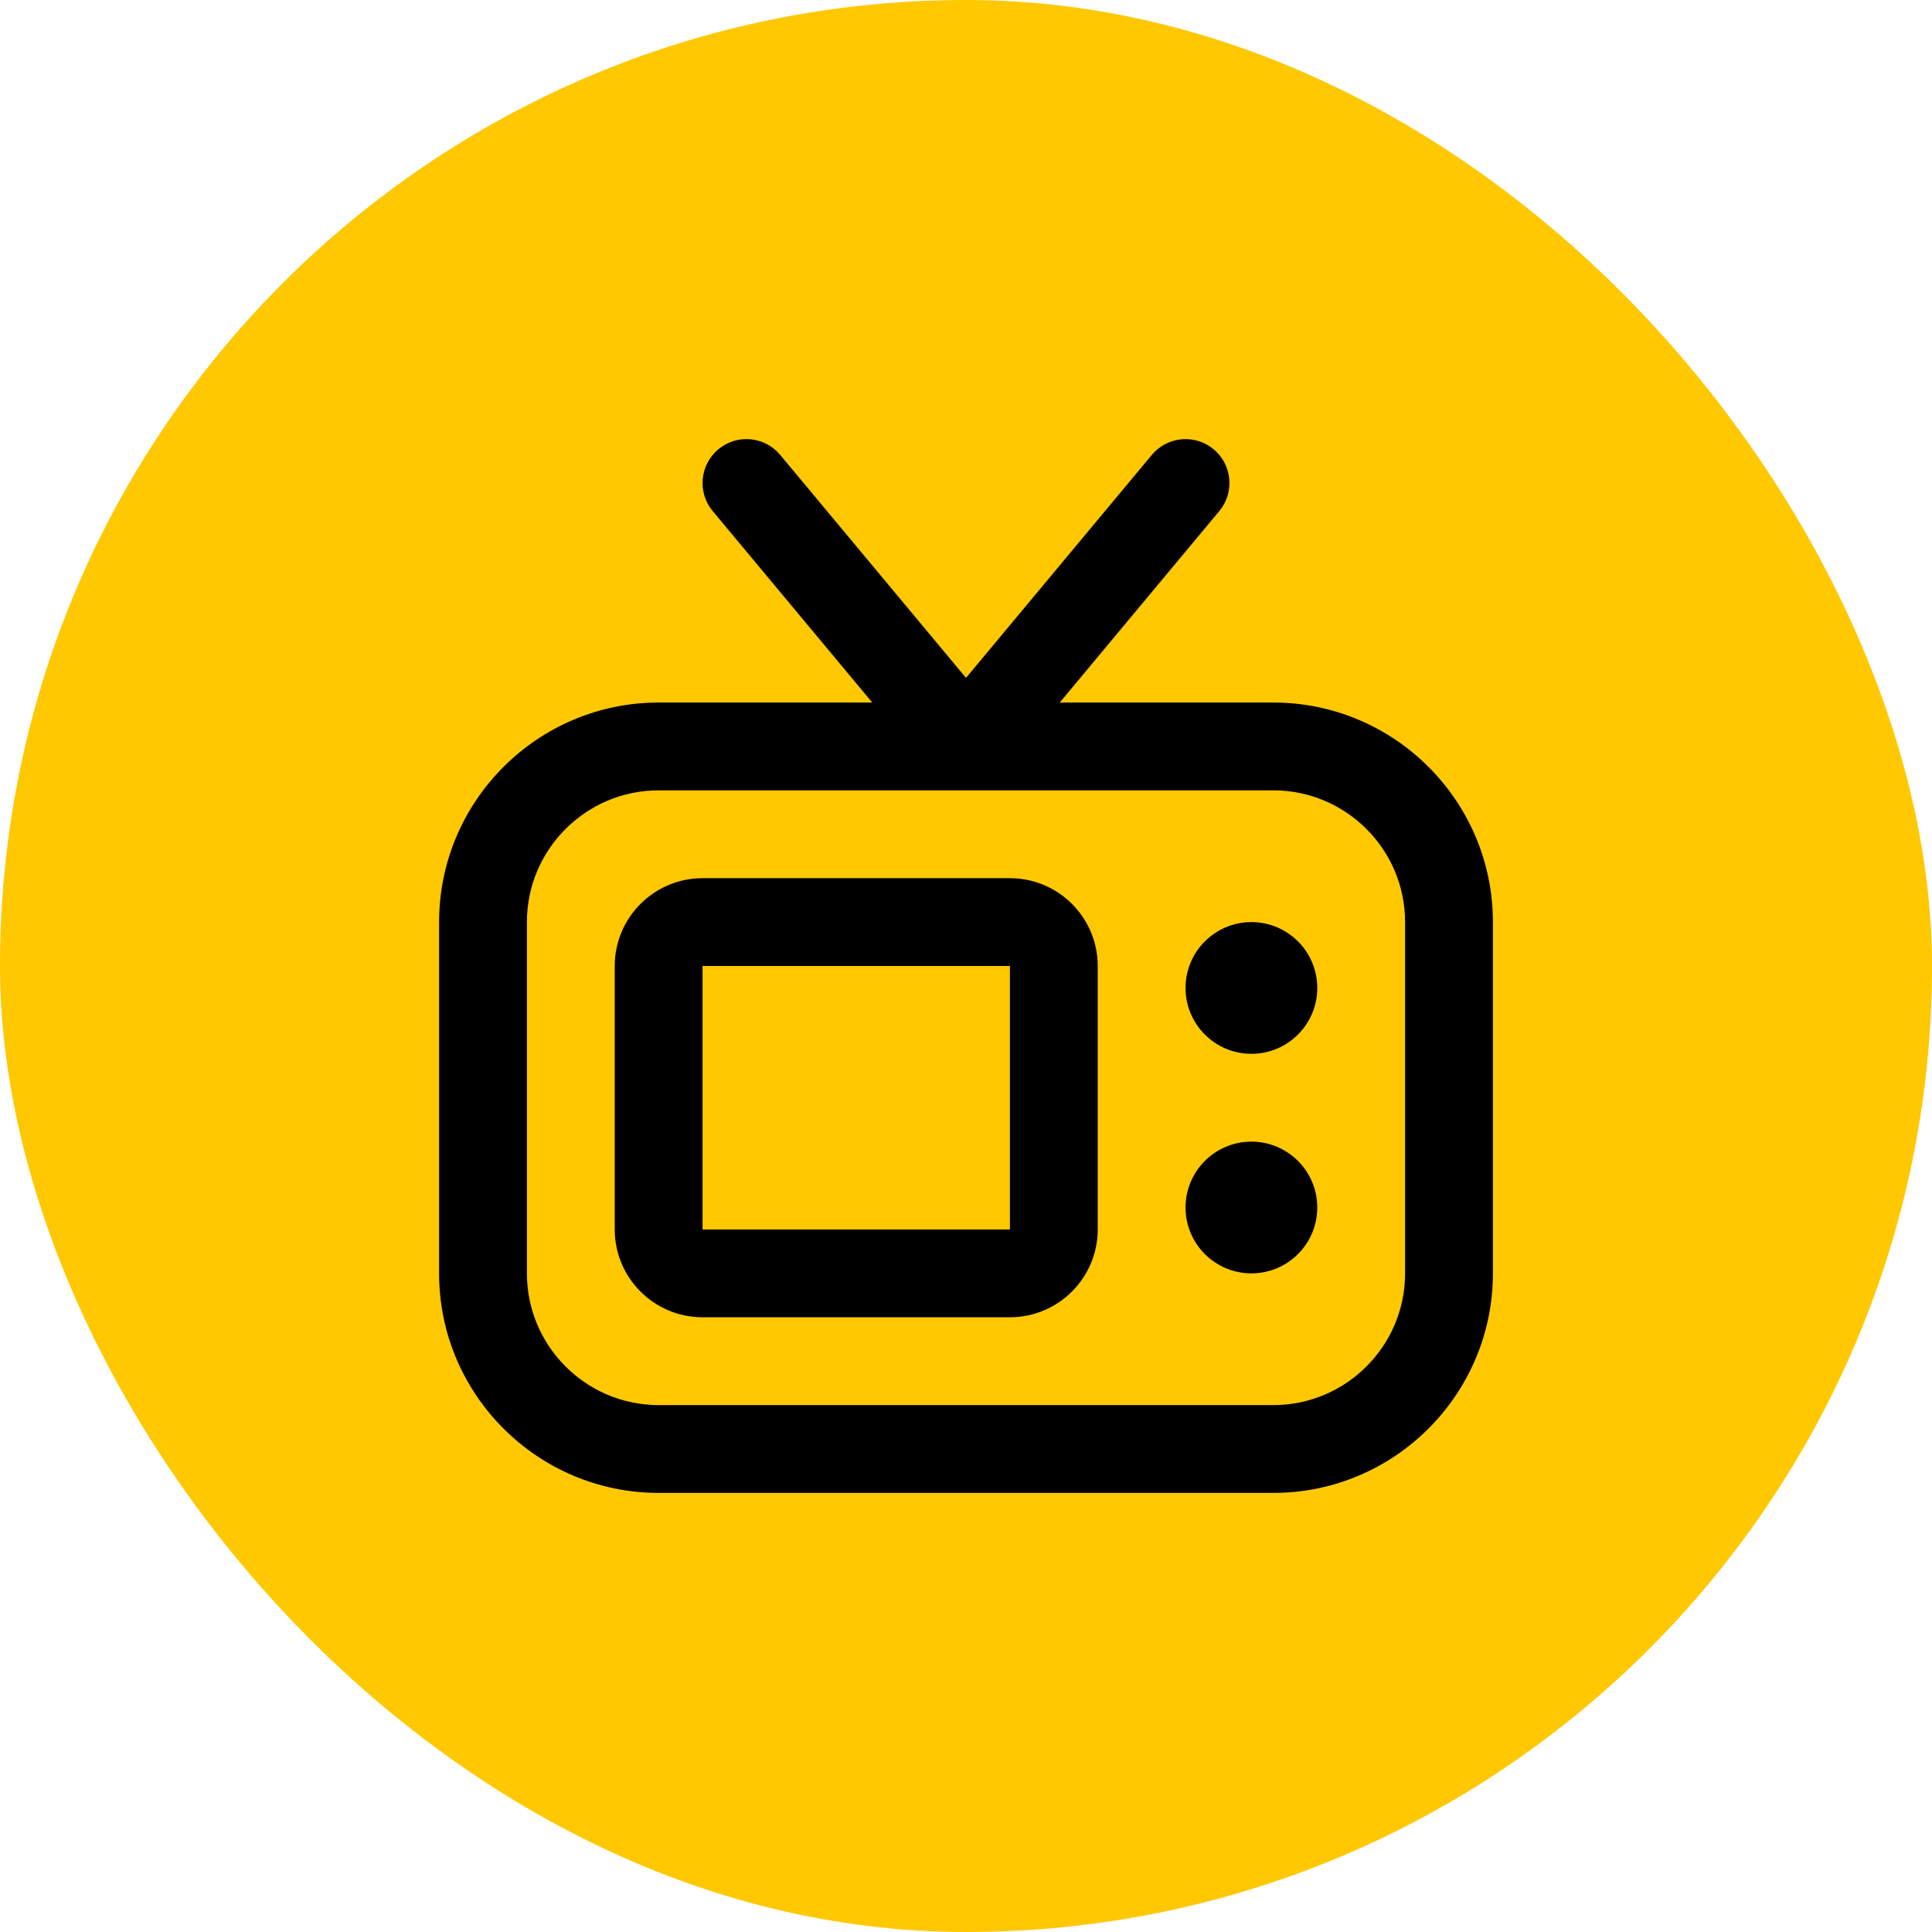
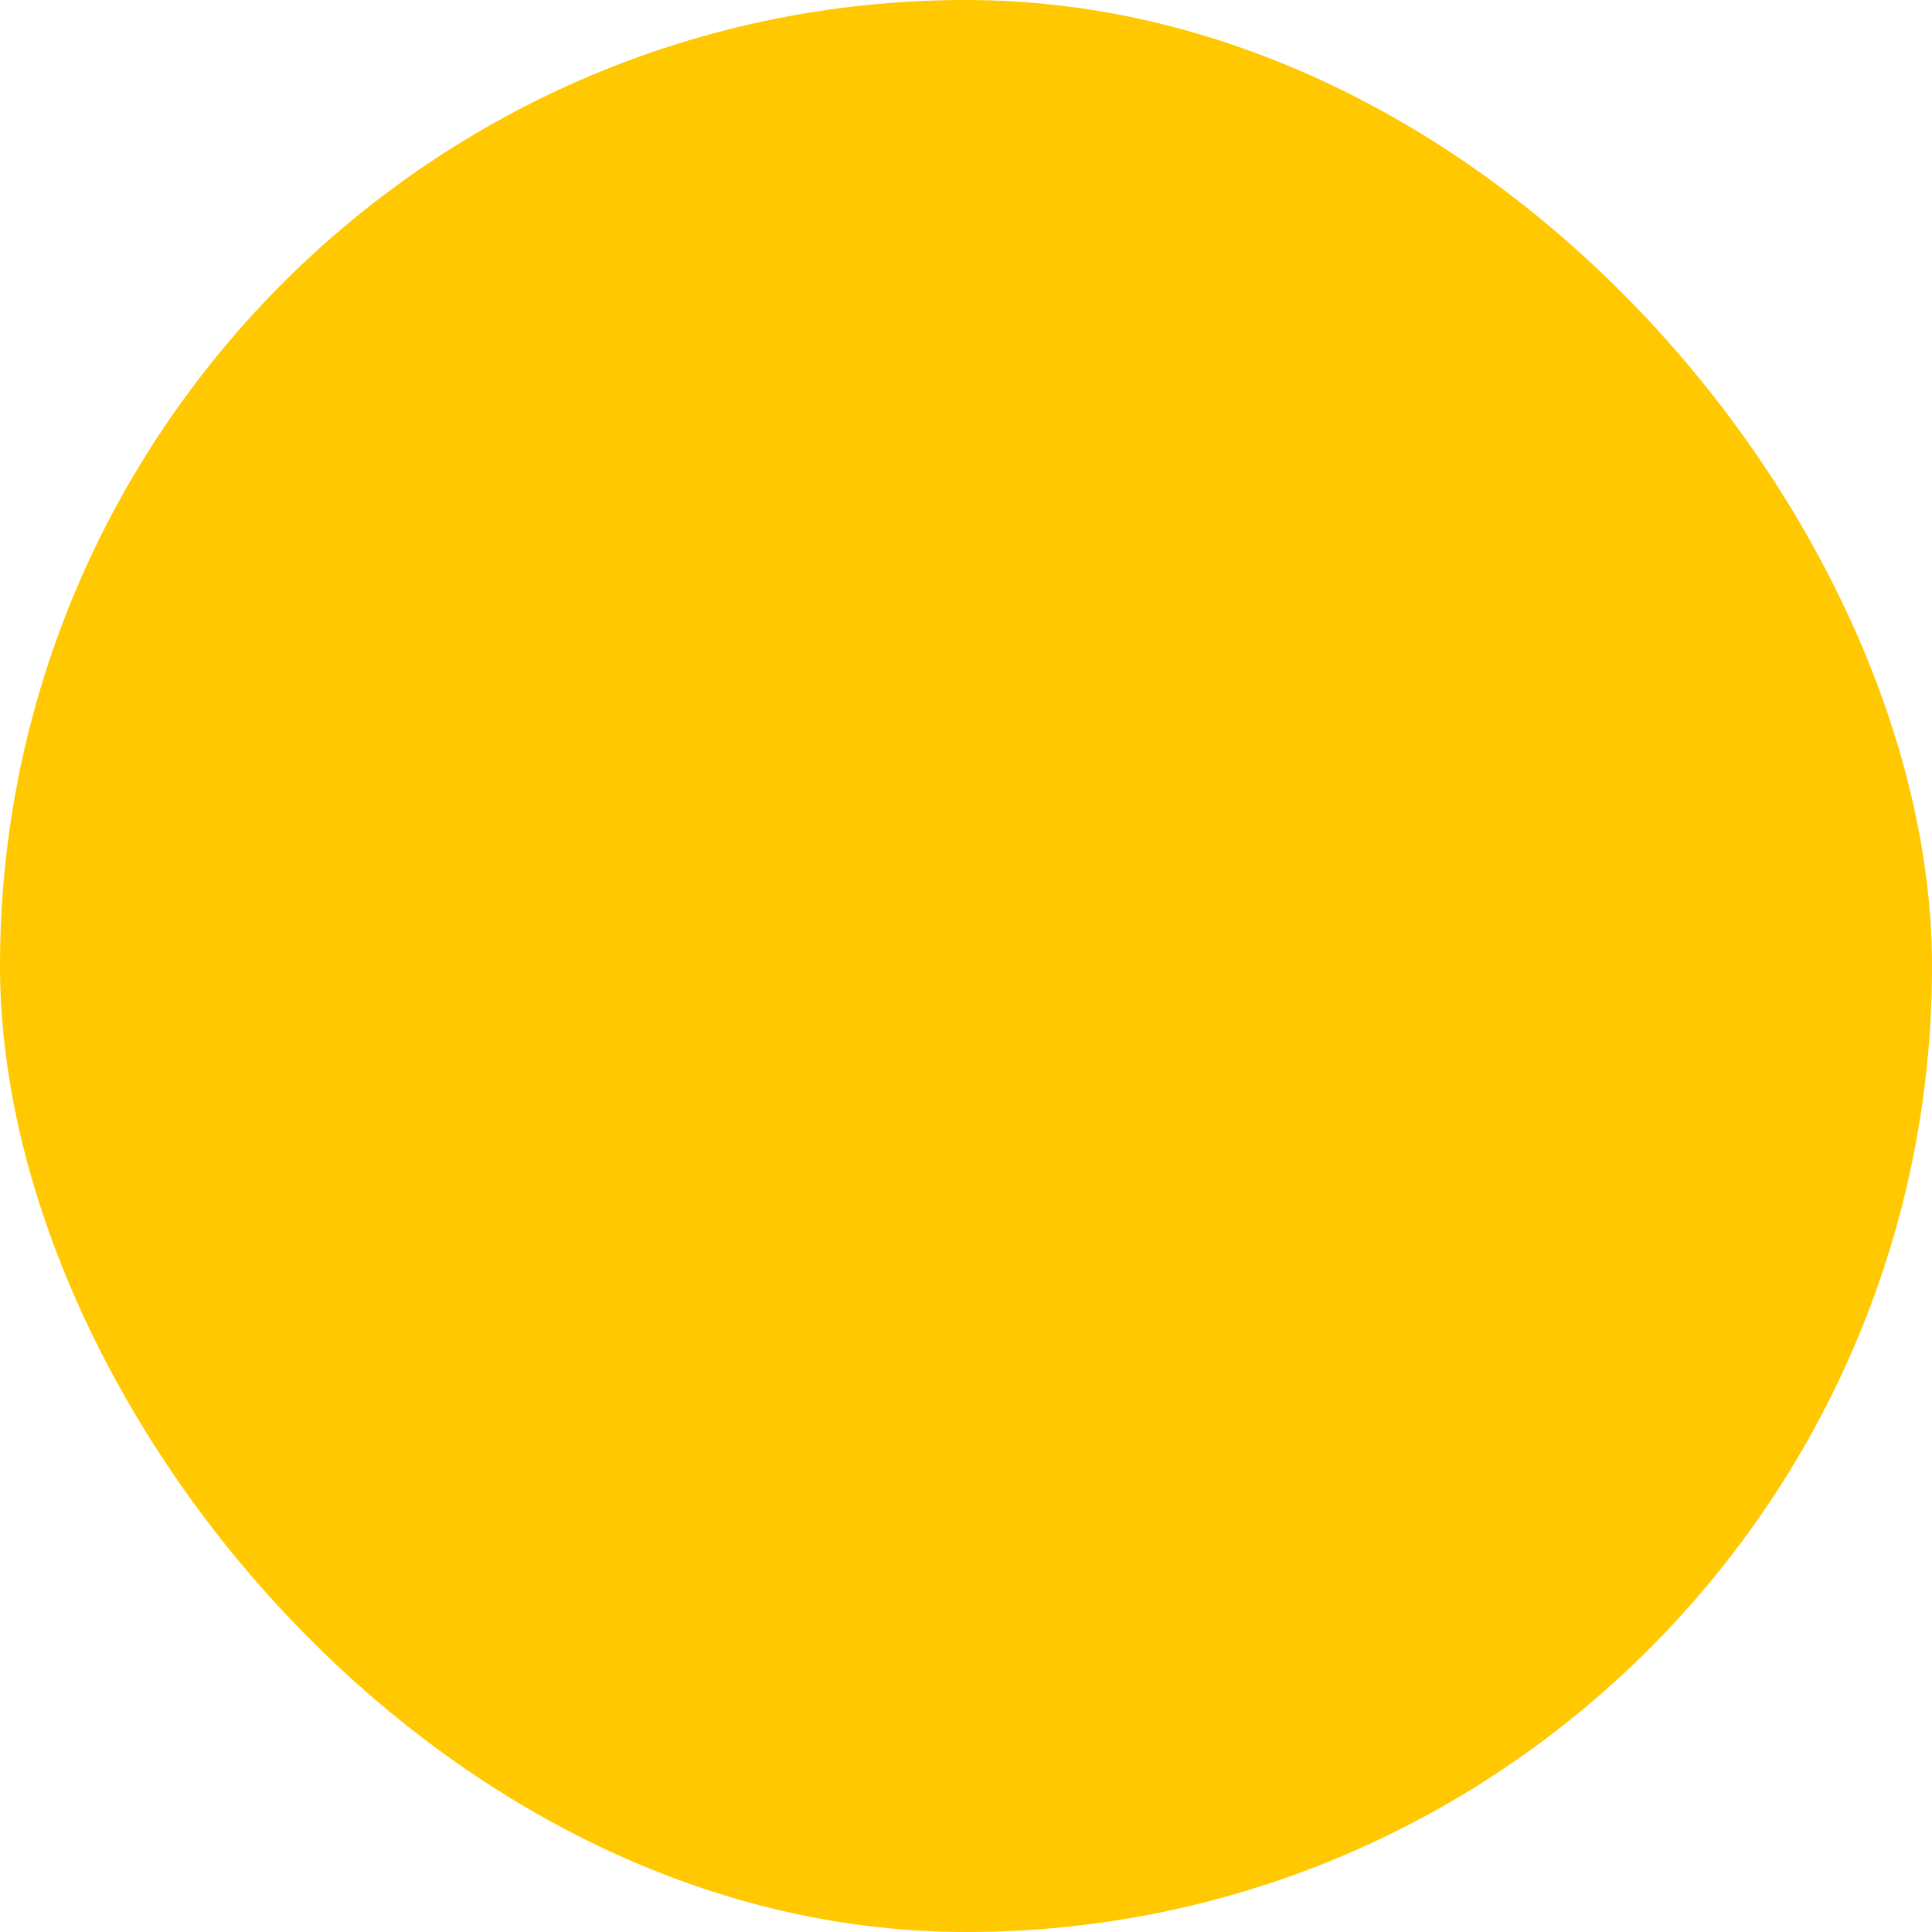
<svg xmlns="http://www.w3.org/2000/svg" width="44" height="44" viewBox="0 0 44 44" fill="none">
  <rect width="44" height="44" rx="22" fill="#FFC800" />
  <g clip-path="url(#clip0_422_2007)">
-     <path d="M29 16H24.135L27.768 11.64C28.122 11.216 28.064 10.585 27.64 10.232C27.216 9.879 26.586 9.936 26.232 10.36L22 15.438L17.768 10.36C17.414 9.936 16.784 9.878 16.36 10.232C15.936 10.586 15.879 11.216 16.232 11.64L19.865 16H15C12.243 16 10 18.243 10 21V29C10 31.757 12.243 34 15 34H29C31.757 34 34 31.757 34 29V21C34 18.243 31.757 16 29 16ZM32 29C32 30.654 30.654 32 29 32H15C13.346 32 12 30.654 12 29V21C12 19.346 13.346 18 15 18H29C30.654 18 32 19.346 32 21V29ZM23 20H16C14.897 20 14 20.897 14 22V28C14 29.103 14.897 30 16 30H23C24.103 30 25 29.103 25 28V22C25 20.897 24.103 20 23 20ZM16 28V22H23V28H16ZM30 22.5C30 23.328 29.328 24 28.5 24C27.672 24 27 23.328 27 22.5C27 21.672 27.672 21 28.5 21C29.328 21 30 21.672 30 22.5ZM30 27.5C30 28.328 29.328 29 28.5 29C27.672 29 27 28.328 27 27.5C27 26.672 27.672 26 28.5 26C29.328 26 30 26.672 30 27.5Z" fill="black" />
-   </g>
+     </g>
  <defs>
    <clipPath id="clip0_422_2007">
      <rect width="24" height="24" fill="white" transform="translate(10 10)" />
    </clipPath>
  </defs>
</svg>